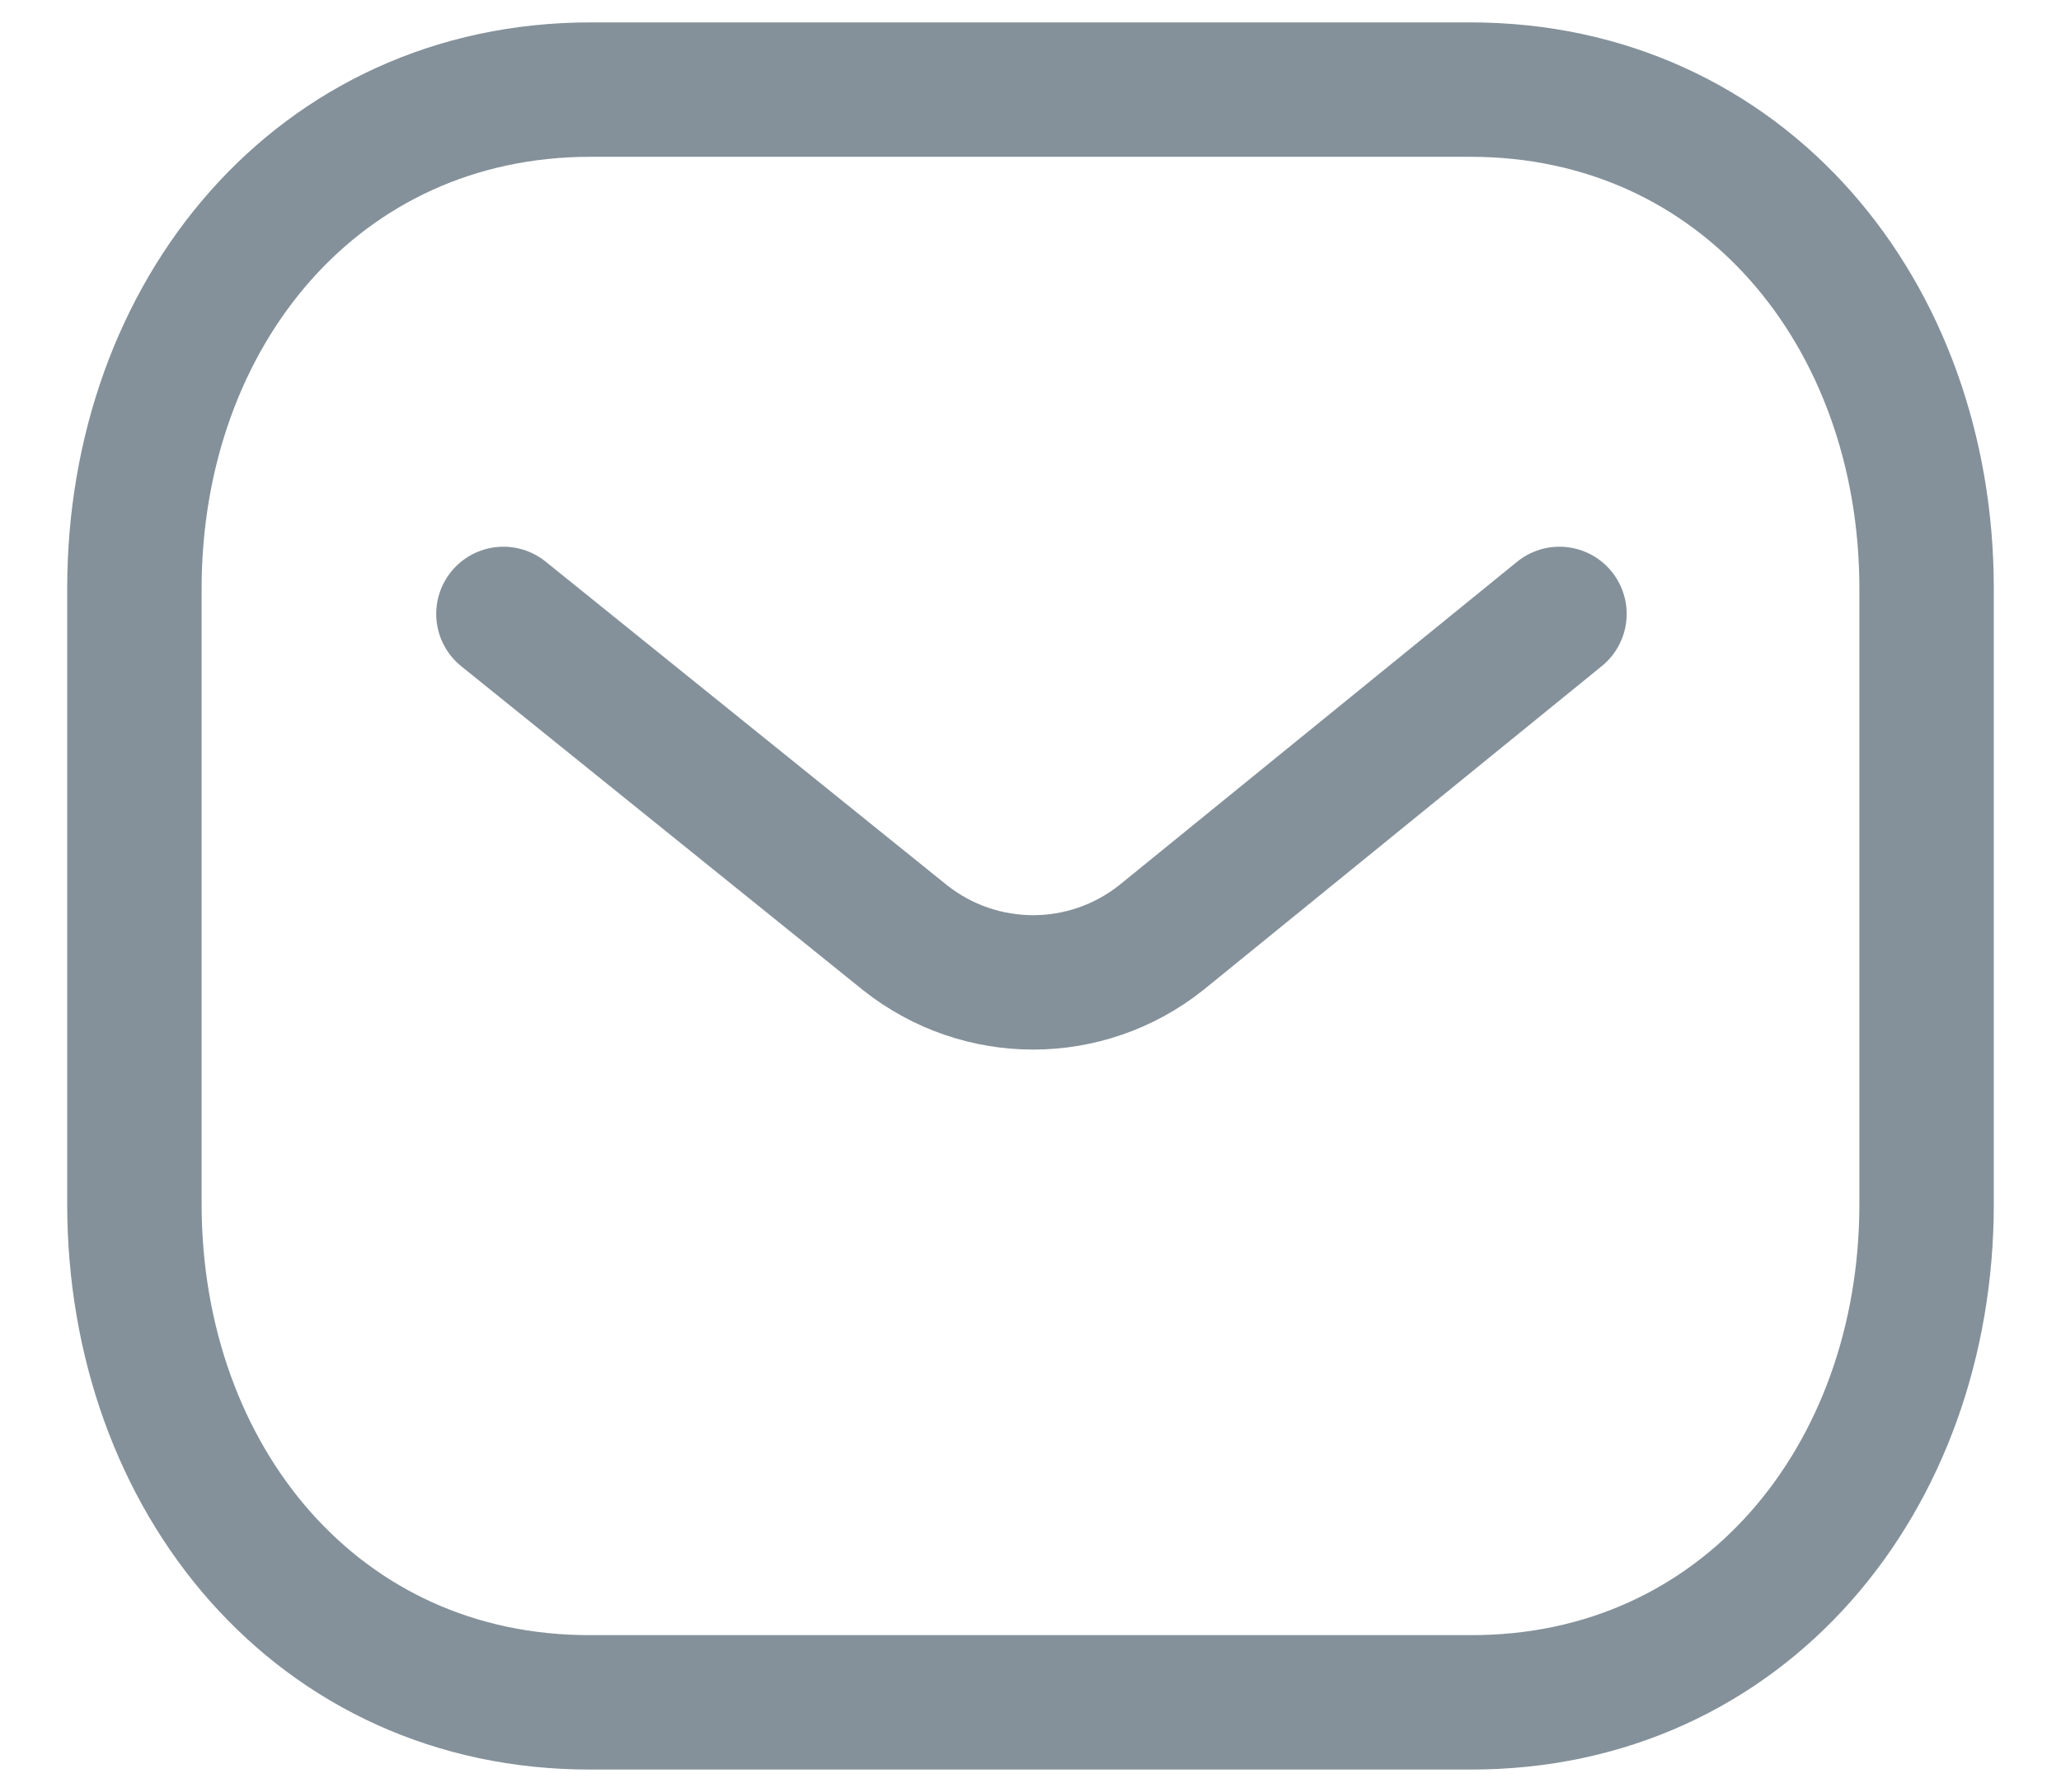
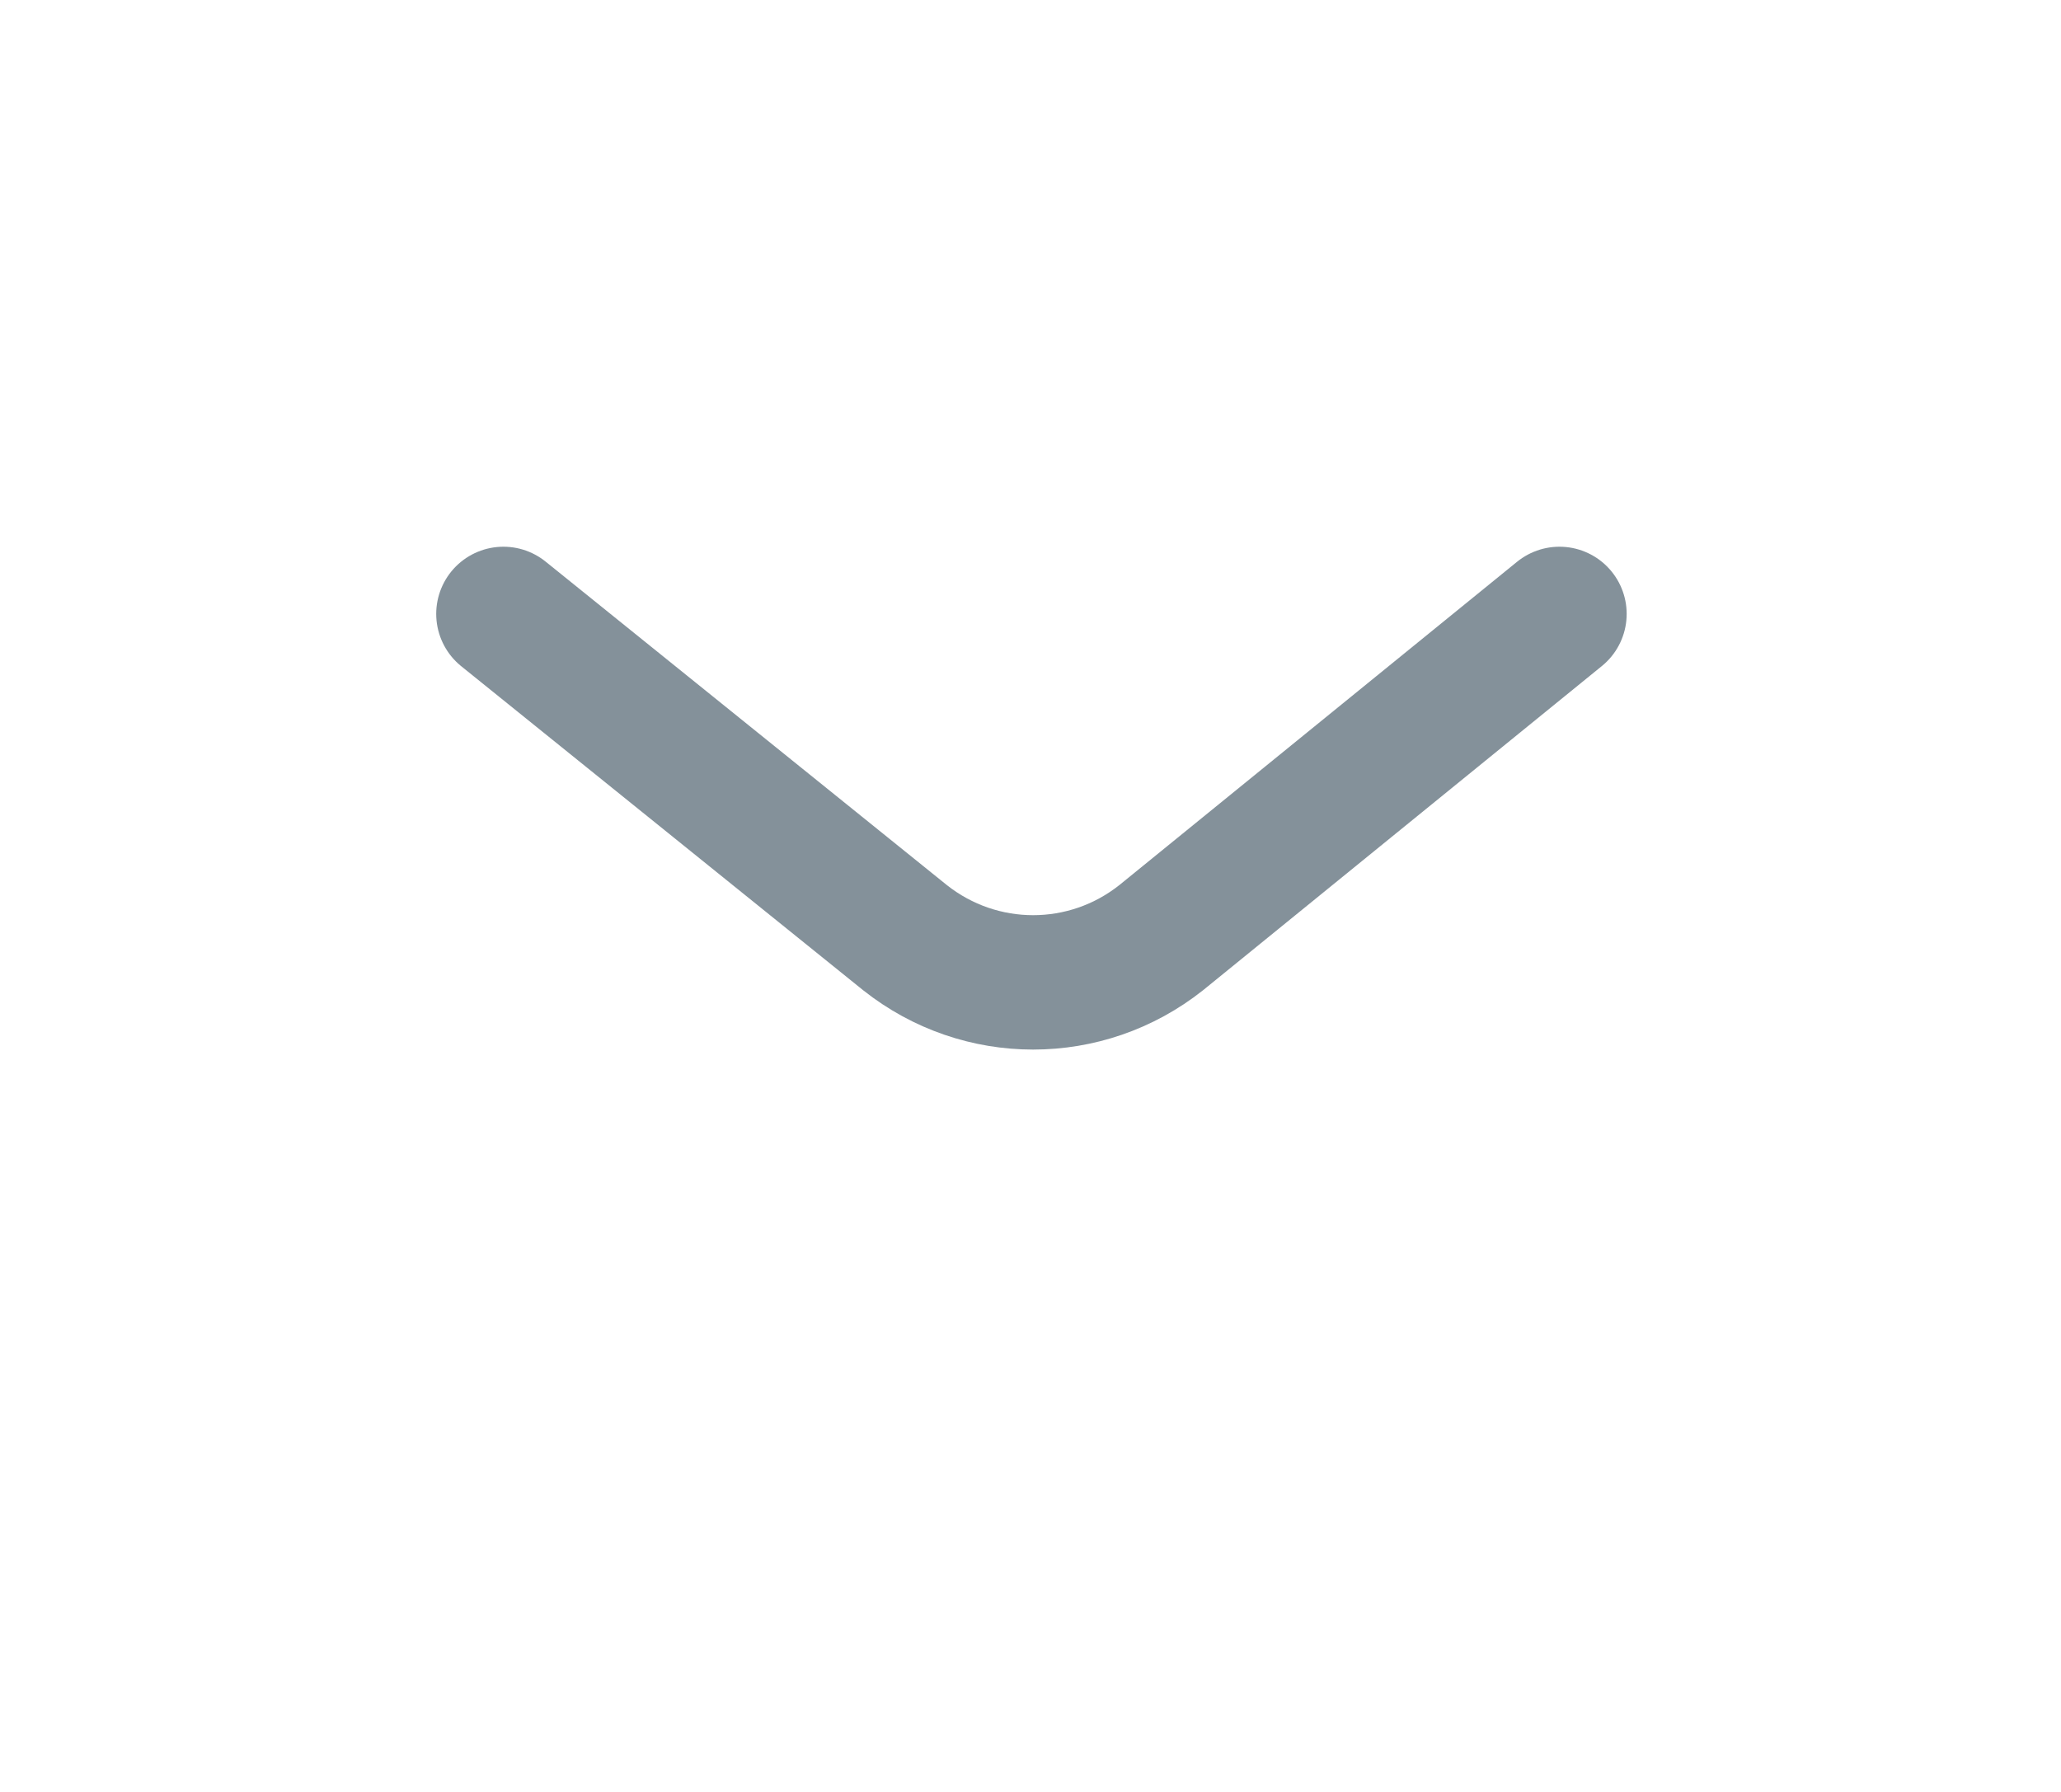
<svg xmlns="http://www.w3.org/2000/svg" width="23" height="20" viewBox="0 0 23 20" fill="none">
  <path d="M17.403 6.852L12.959 10.465C12.12 11.131 10.939 11.131 10.099 10.465L5.618 6.852" stroke="#84919A" stroke-width="1.5" stroke-linecap="round" stroke-linejoin="round" />
-   <path fill-rule="evenodd" clip-rule="evenodd" d="M16.409 19C19.45 19.008 21.5 16.509 21.5 13.438V6.57C21.5 3.499 19.45 1 16.409 1H6.591C3.55 1 1.5 3.499 1.5 6.57V13.438C1.5 16.509 3.55 19.008 6.591 19H16.409Z" stroke="#84919A" stroke-width="1.5" stroke-linecap="round" stroke-linejoin="round" />
</svg>